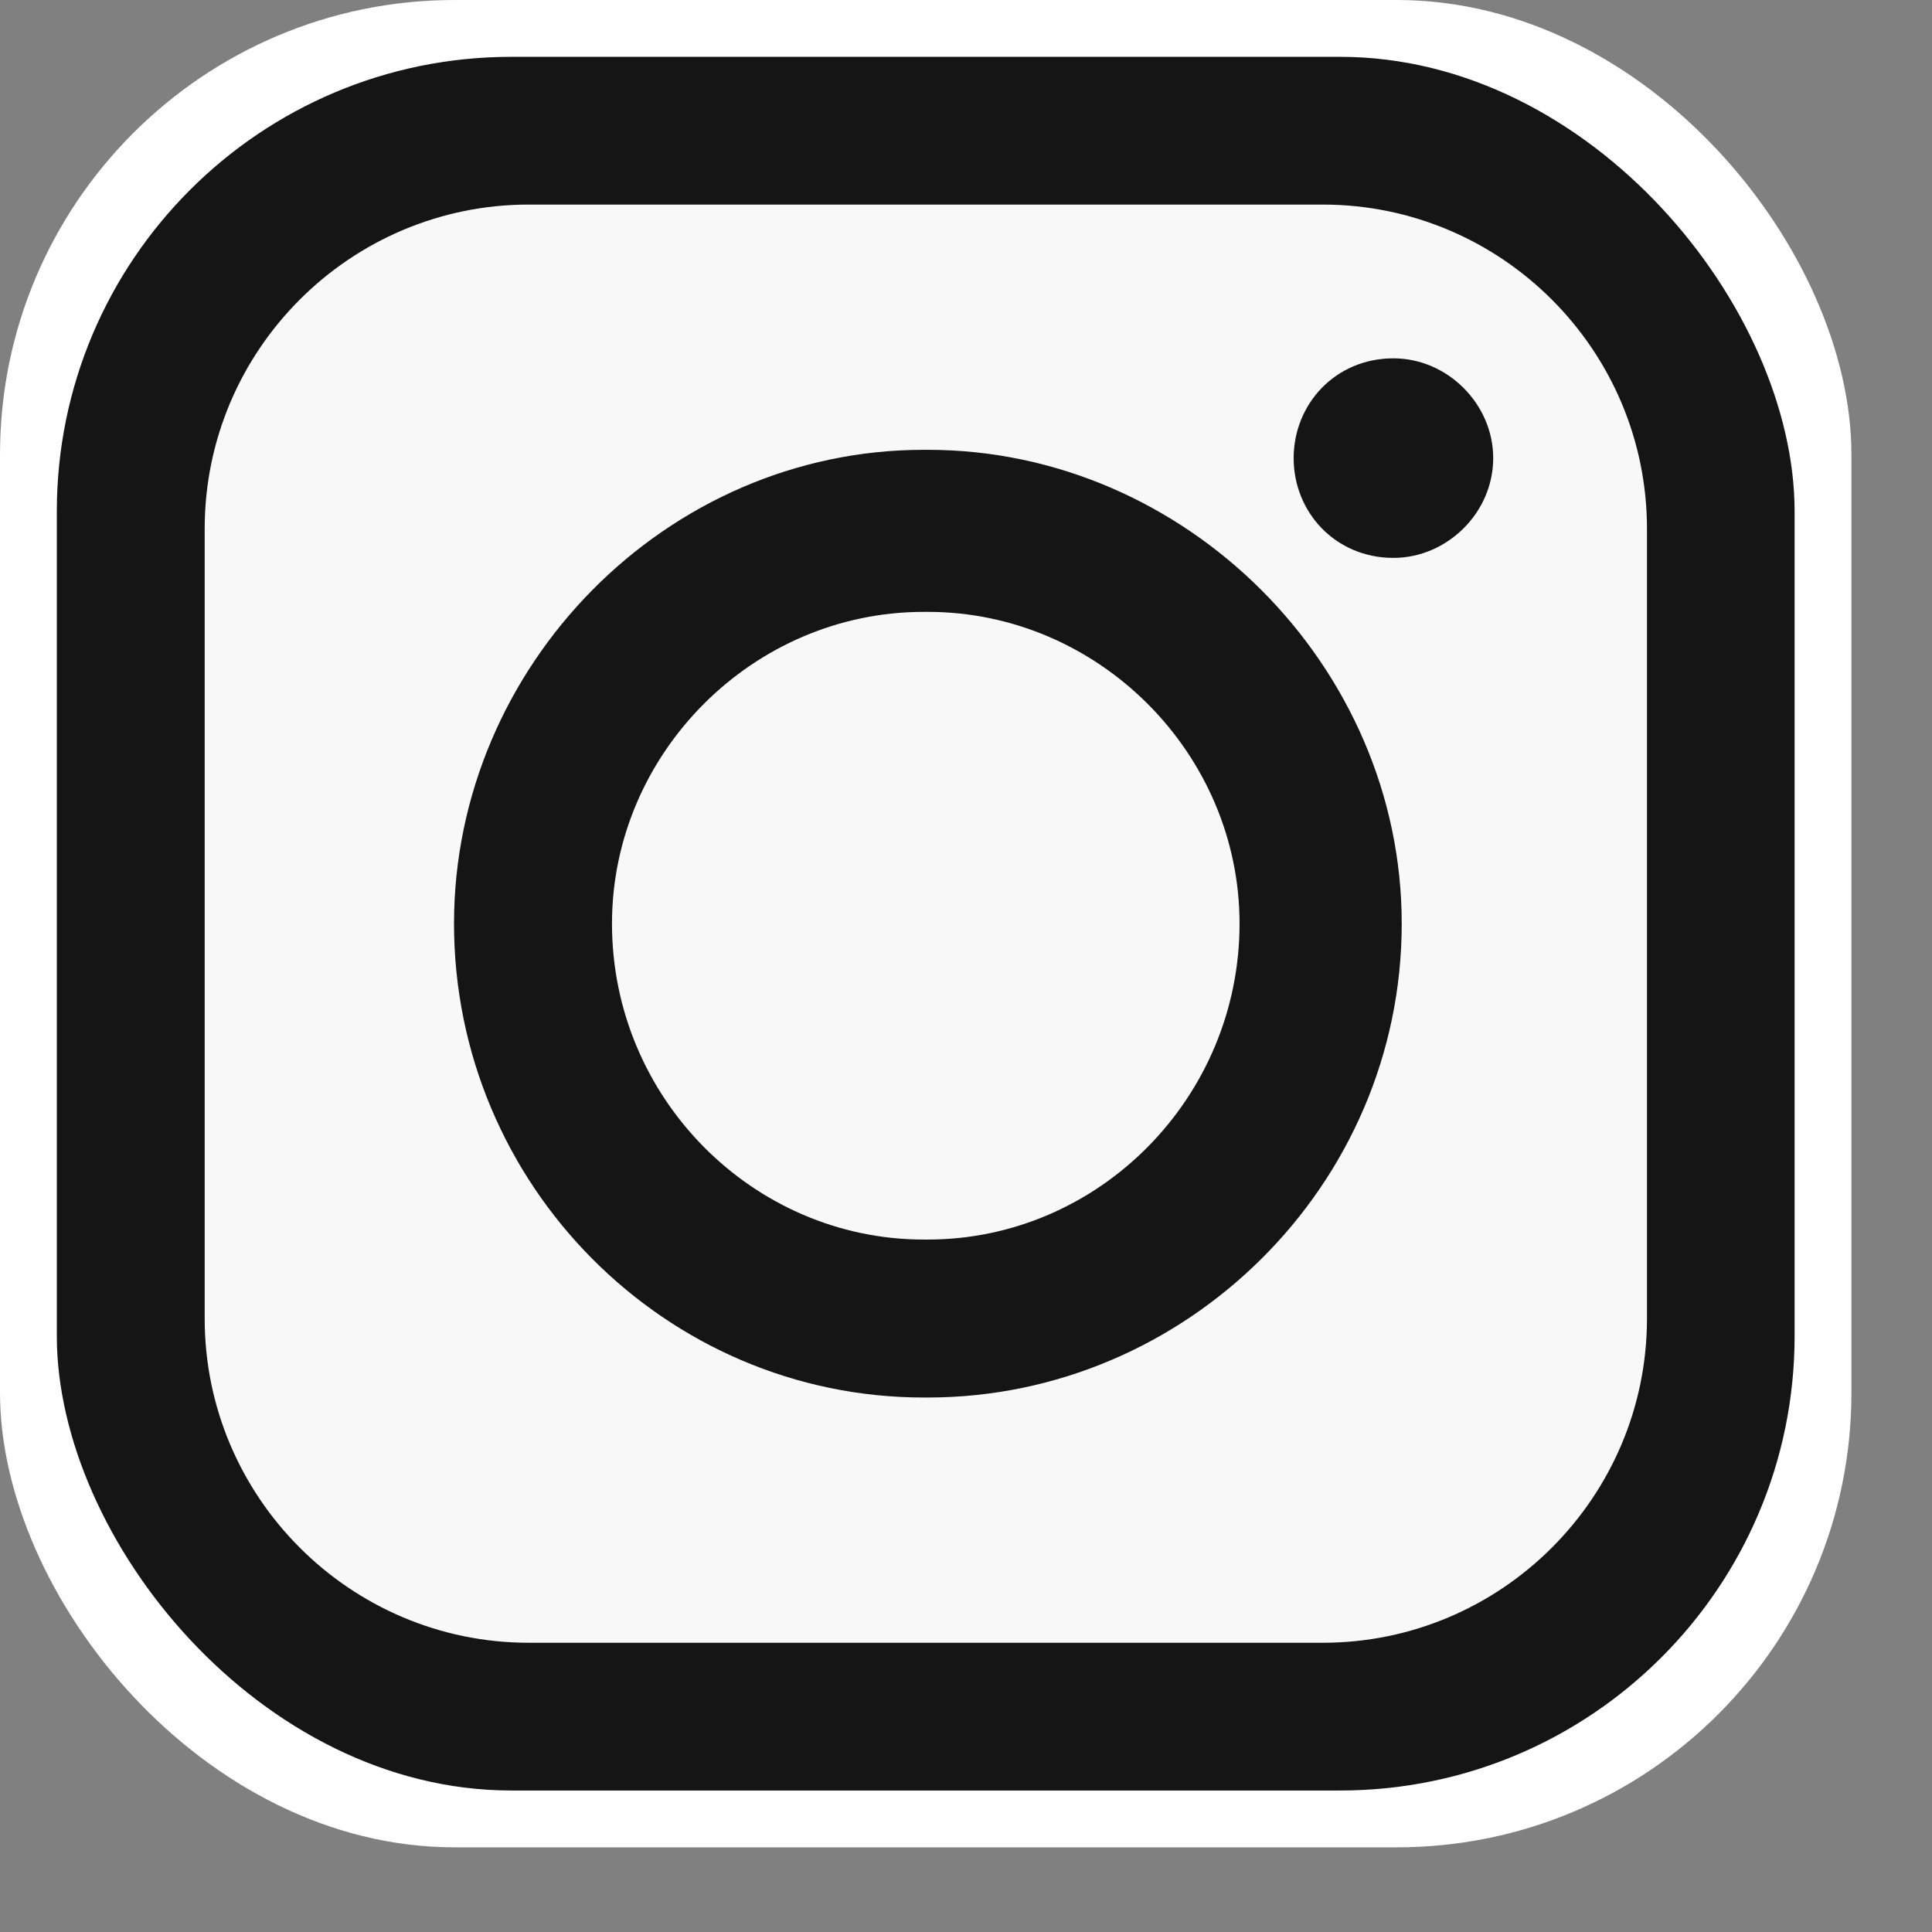
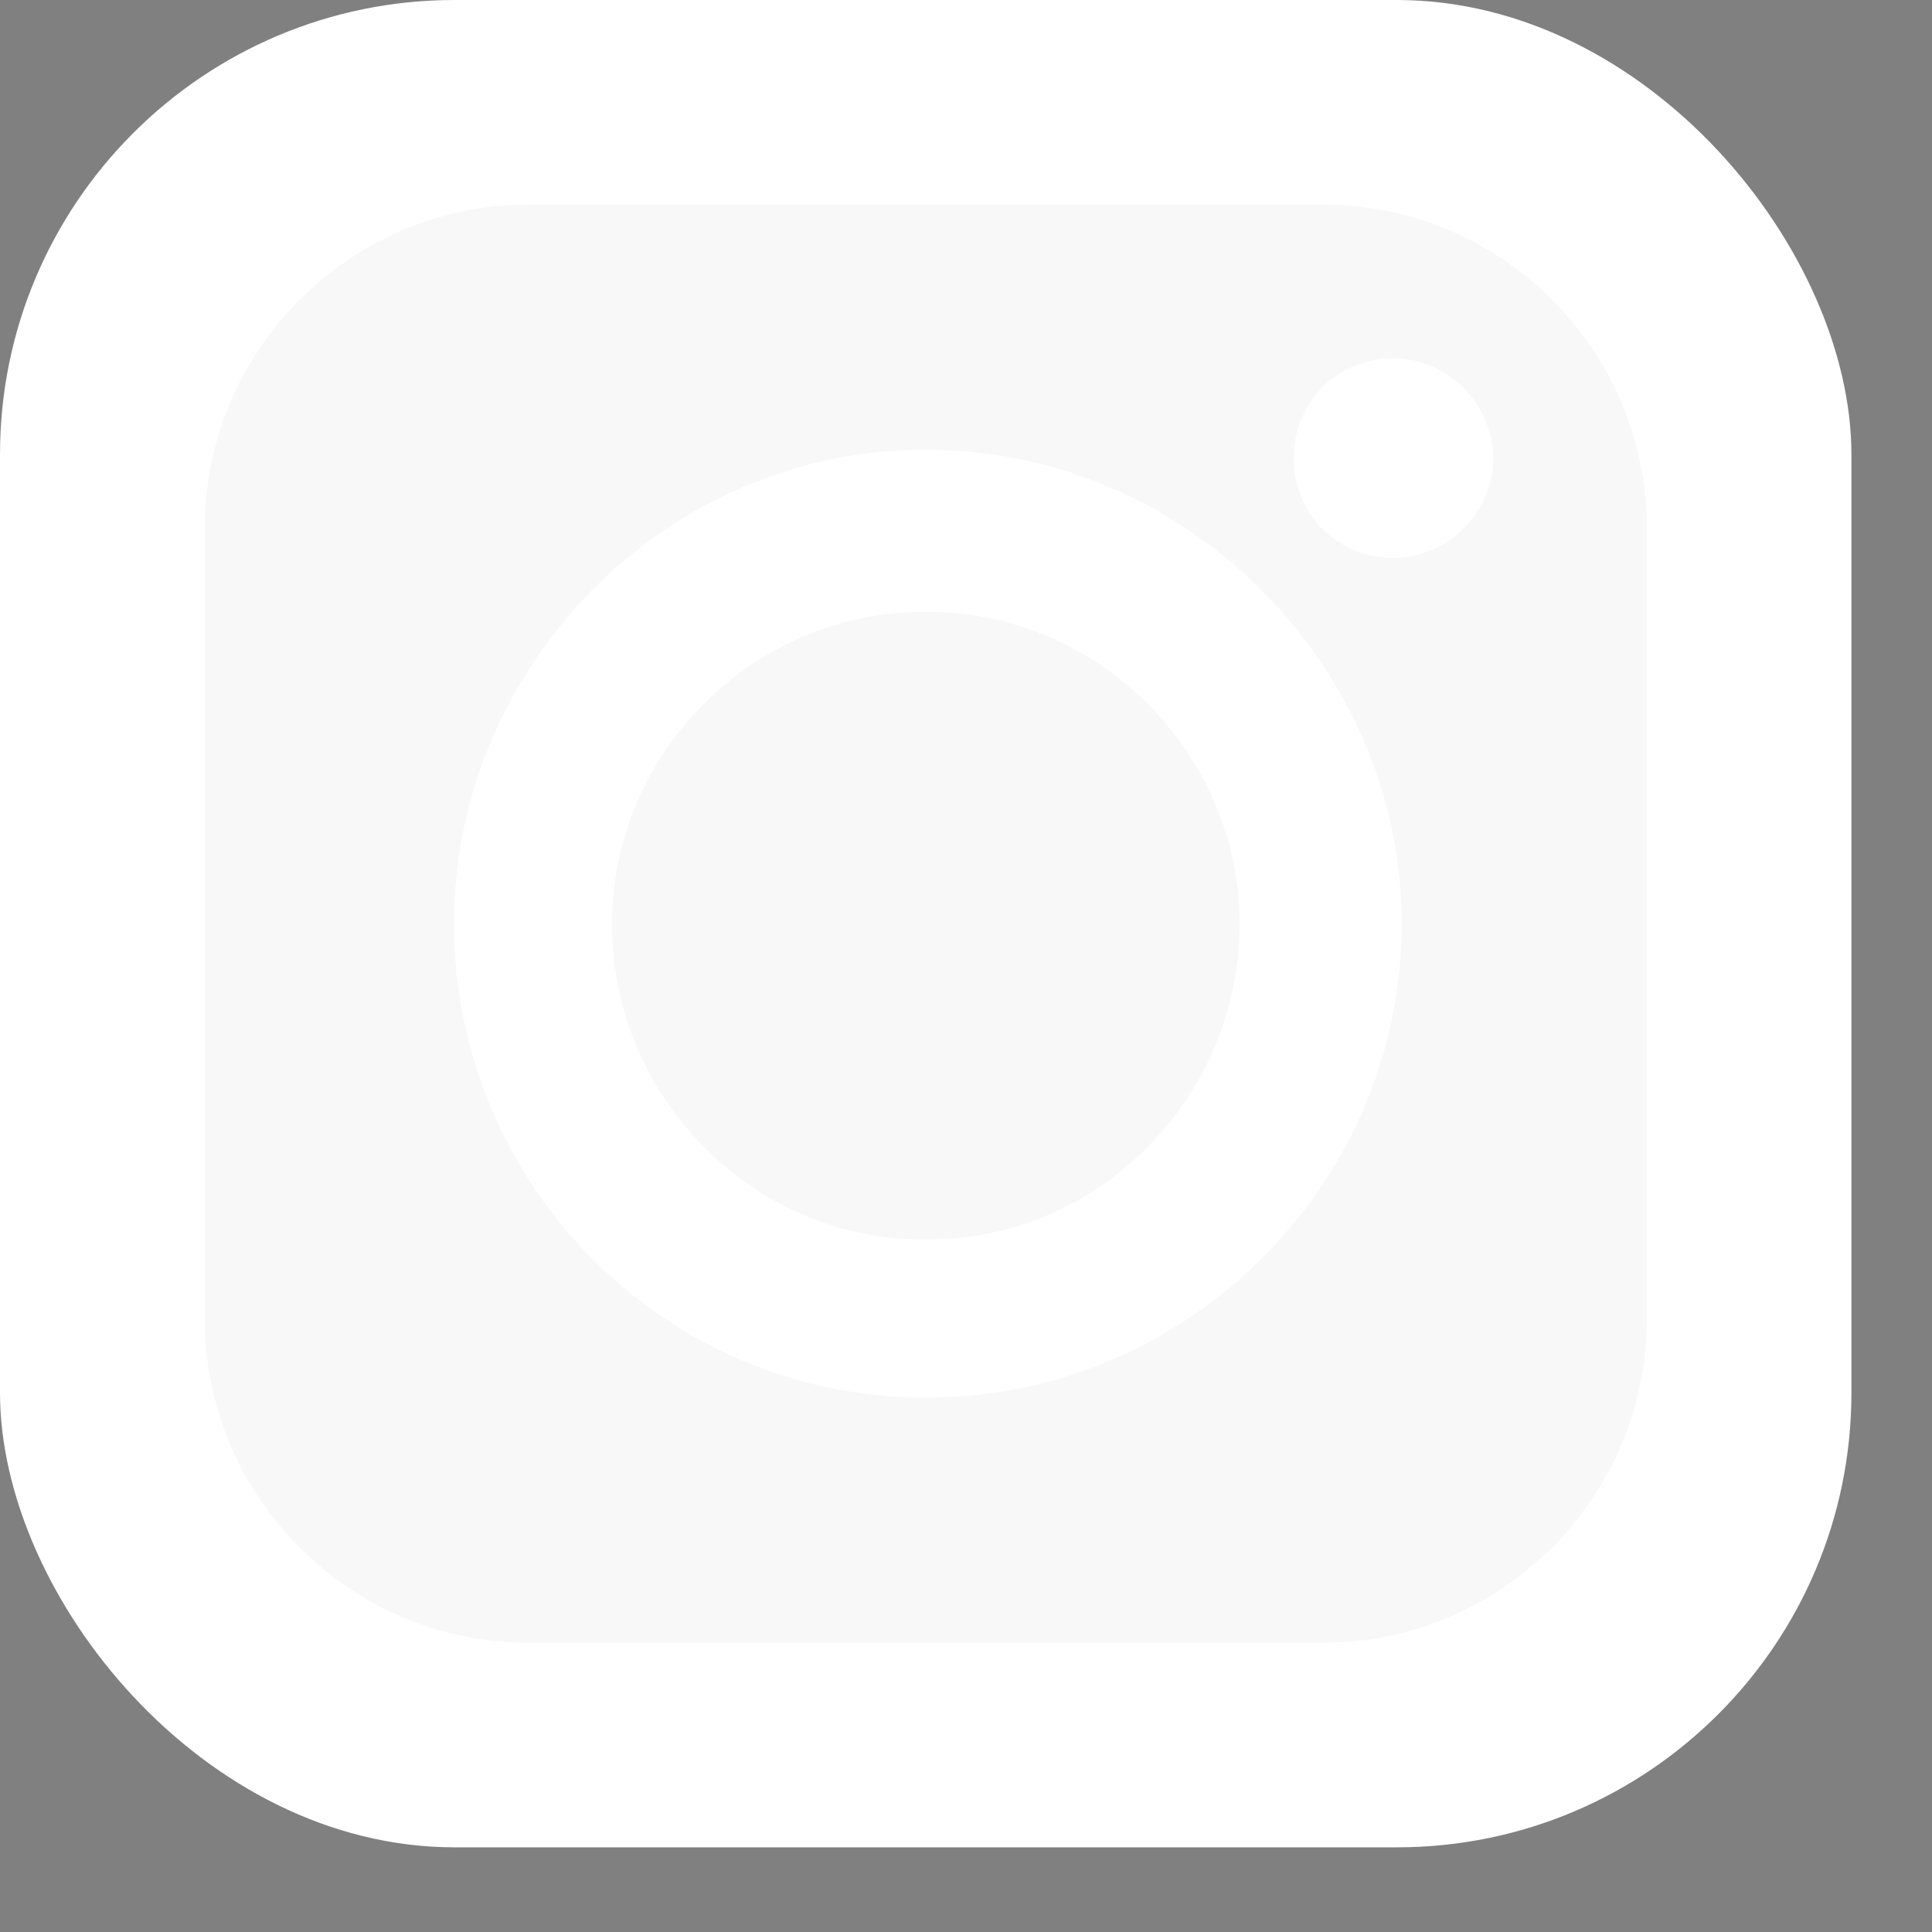
<svg xmlns="http://www.w3.org/2000/svg" width="17" height="17" viewBox="0 0 17 17" fill="none">
  <rect x="0" y="0" width="17" height="17" fill="#808080" stroke="none" />
  <rect width="16.291" height="16.255" rx="4" fill="white" />
-   <rect x="0.5" y="0.5" width="15.291" height="15.255" rx="4" fill="#151515" />
  <path fill-rule="evenodd" clip-rule="evenodd" d="M10.907 8.127C10.907 8.895 10.596 9.59 10.098 10.093C9.6 10.596 8.914 10.907 8.164 10.907H8.128C6.628 10.907 5.385 9.663 5.385 8.127C5.385 7.377 5.696 6.691 6.194 6.193C6.692 5.694 7.378 5.384 8.128 5.384H8.164C9.664 5.384 10.907 6.627 10.907 8.127V8.127Z" fill="#F8F8F8" />
  <path fill-rule="evenodd" clip-rule="evenodd" d="M11.639 1.8H4.653C3.081 1.8 1.801 3.08 1.801 4.653V11.602C1.801 13.174 3.081 14.455 4.653 14.455H11.639C13.212 14.455 14.492 13.174 14.492 11.602V4.653C14.492 3.08 13.212 1.8 11.639 1.8V1.8ZM11.1 11.076C10.341 11.831 9.299 12.297 8.164 12.297H8.128C5.861 12.297 3.995 10.432 3.995 8.127C3.995 6.994 4.462 5.951 5.212 5.192C5.961 4.434 6.994 3.958 8.128 3.958H8.164C10.432 3.958 12.334 5.86 12.334 8.127C12.334 9.279 11.859 10.322 11.1 11.076ZM12.879 4.648C12.719 4.808 12.499 4.909 12.261 4.909C12.005 4.909 11.786 4.808 11.63 4.648C11.475 4.489 11.383 4.269 11.383 4.031C11.383 3.794 11.475 3.574 11.63 3.414C11.786 3.254 12.005 3.153 12.261 3.153C12.737 3.153 13.139 3.556 13.139 4.031C13.139 4.269 13.039 4.489 12.879 4.648Z" fill="#F8F8F8" />
</svg>